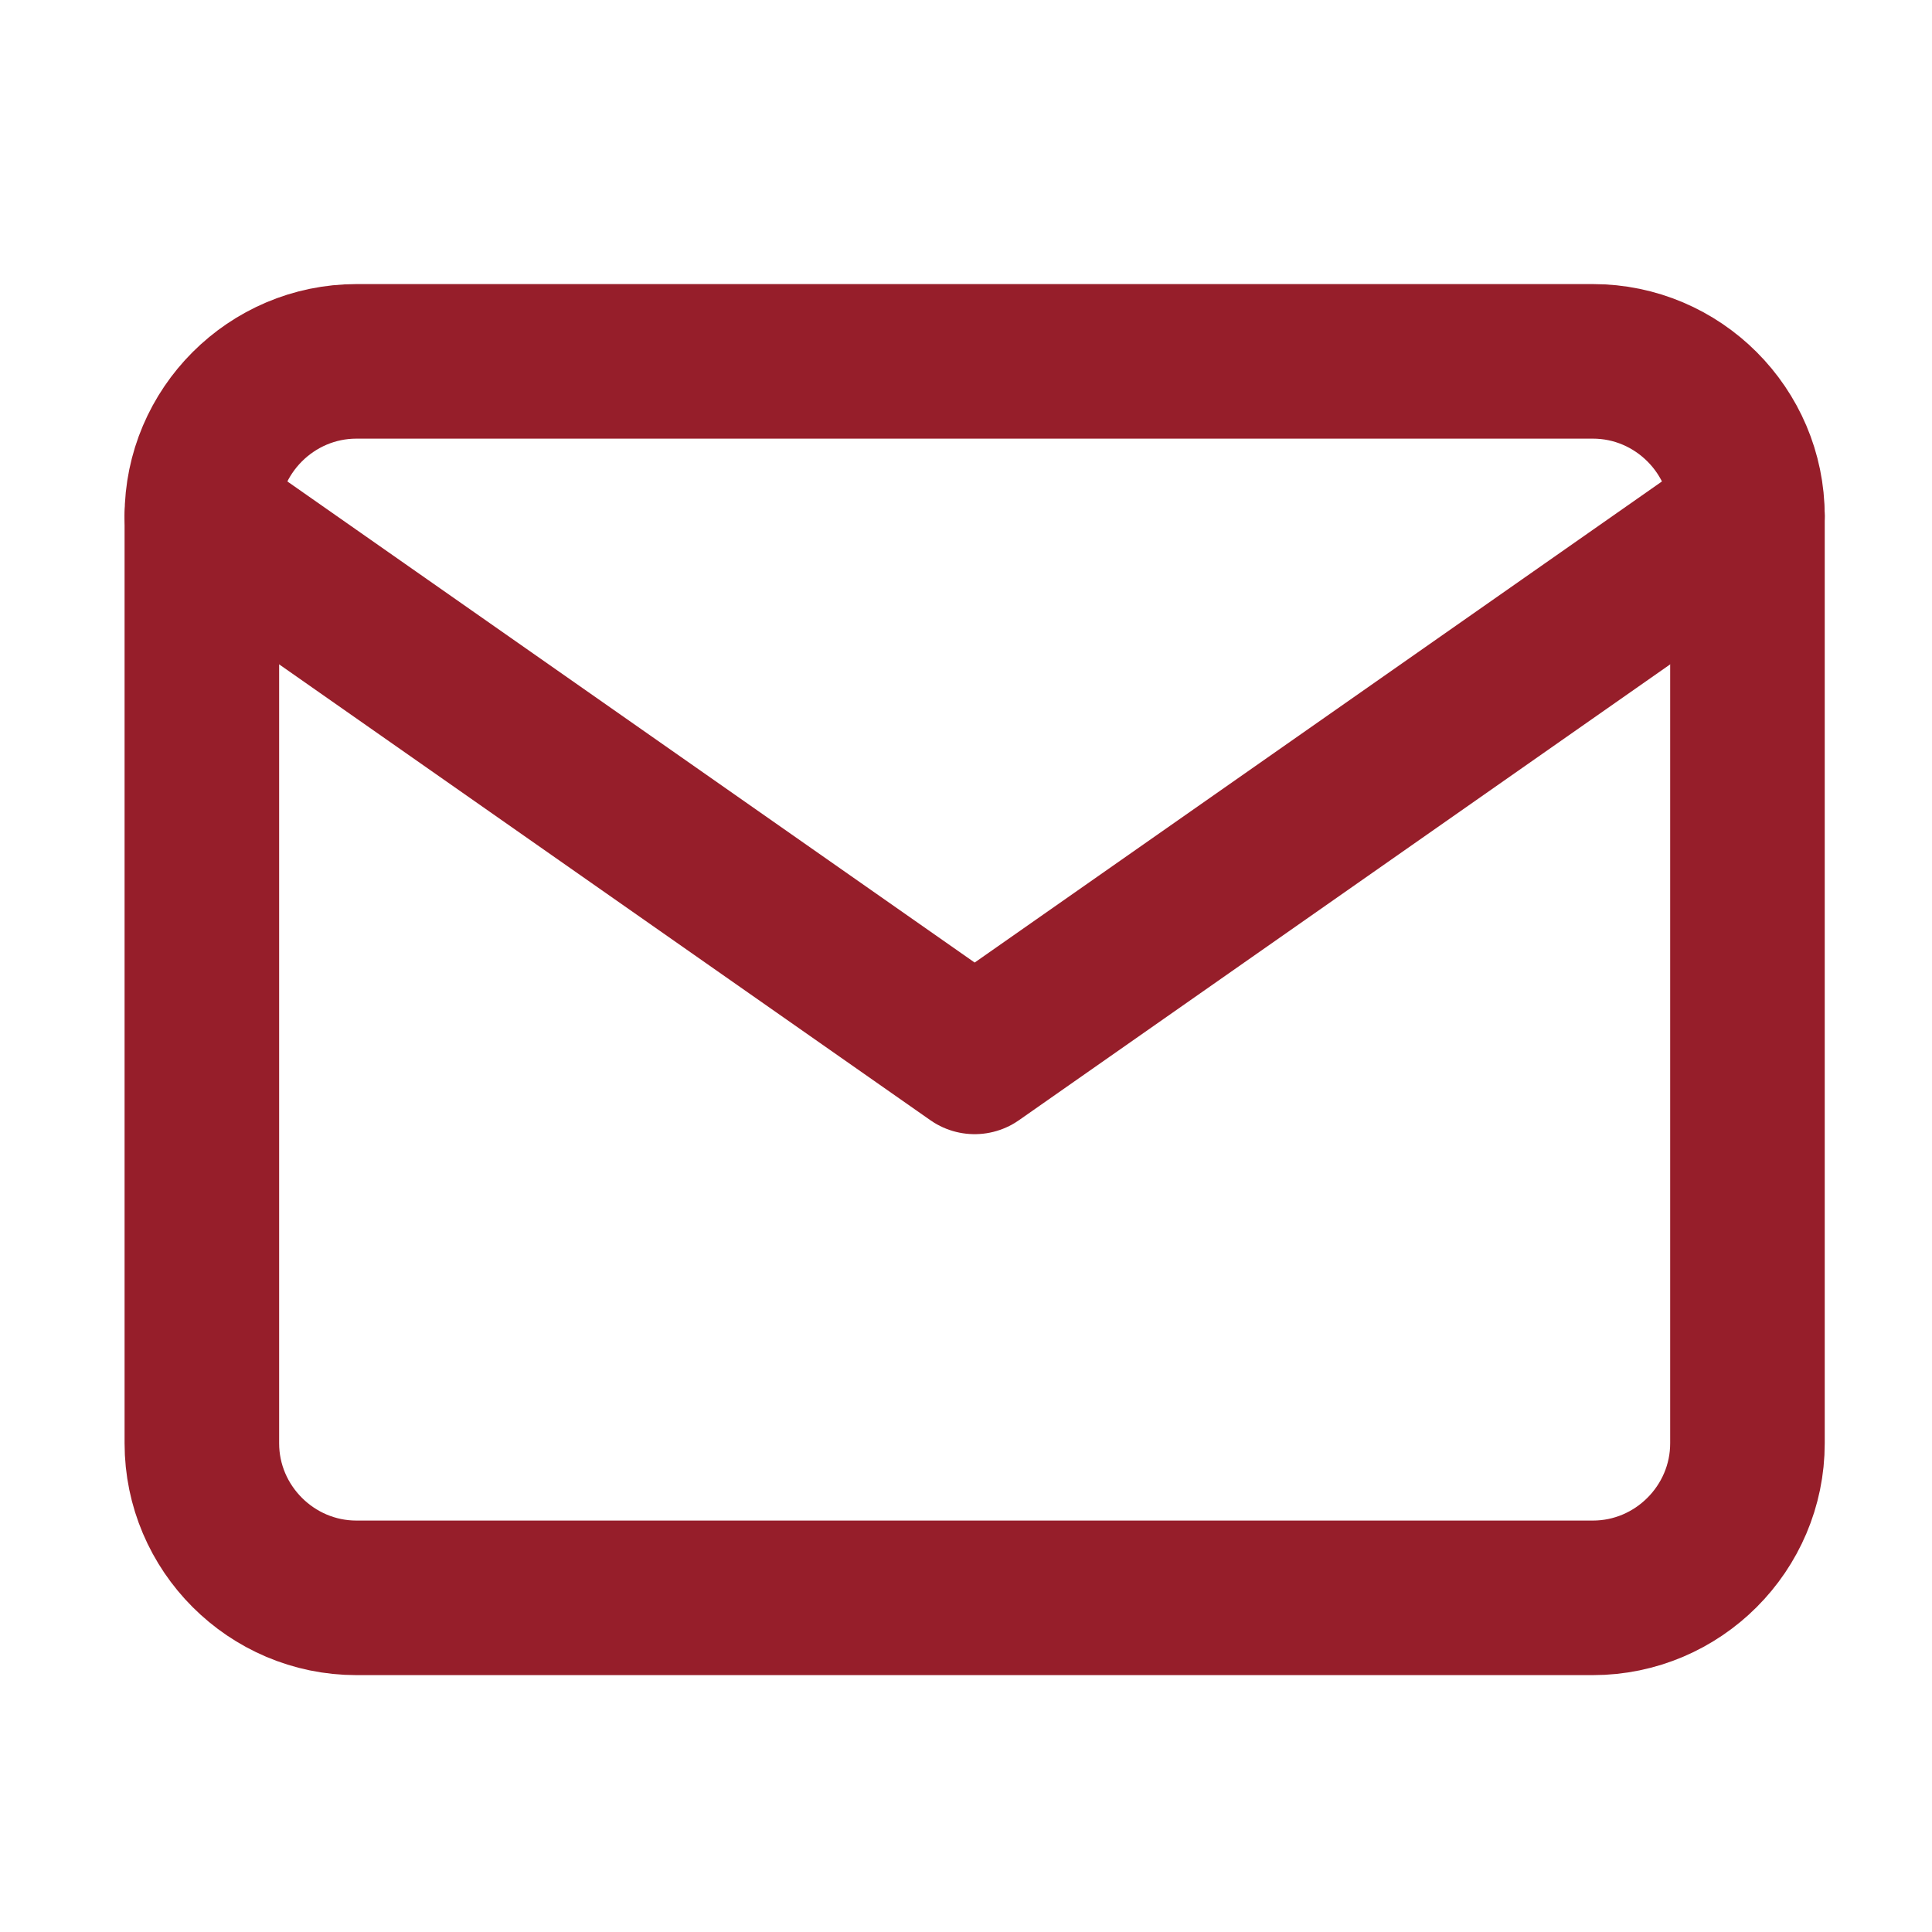
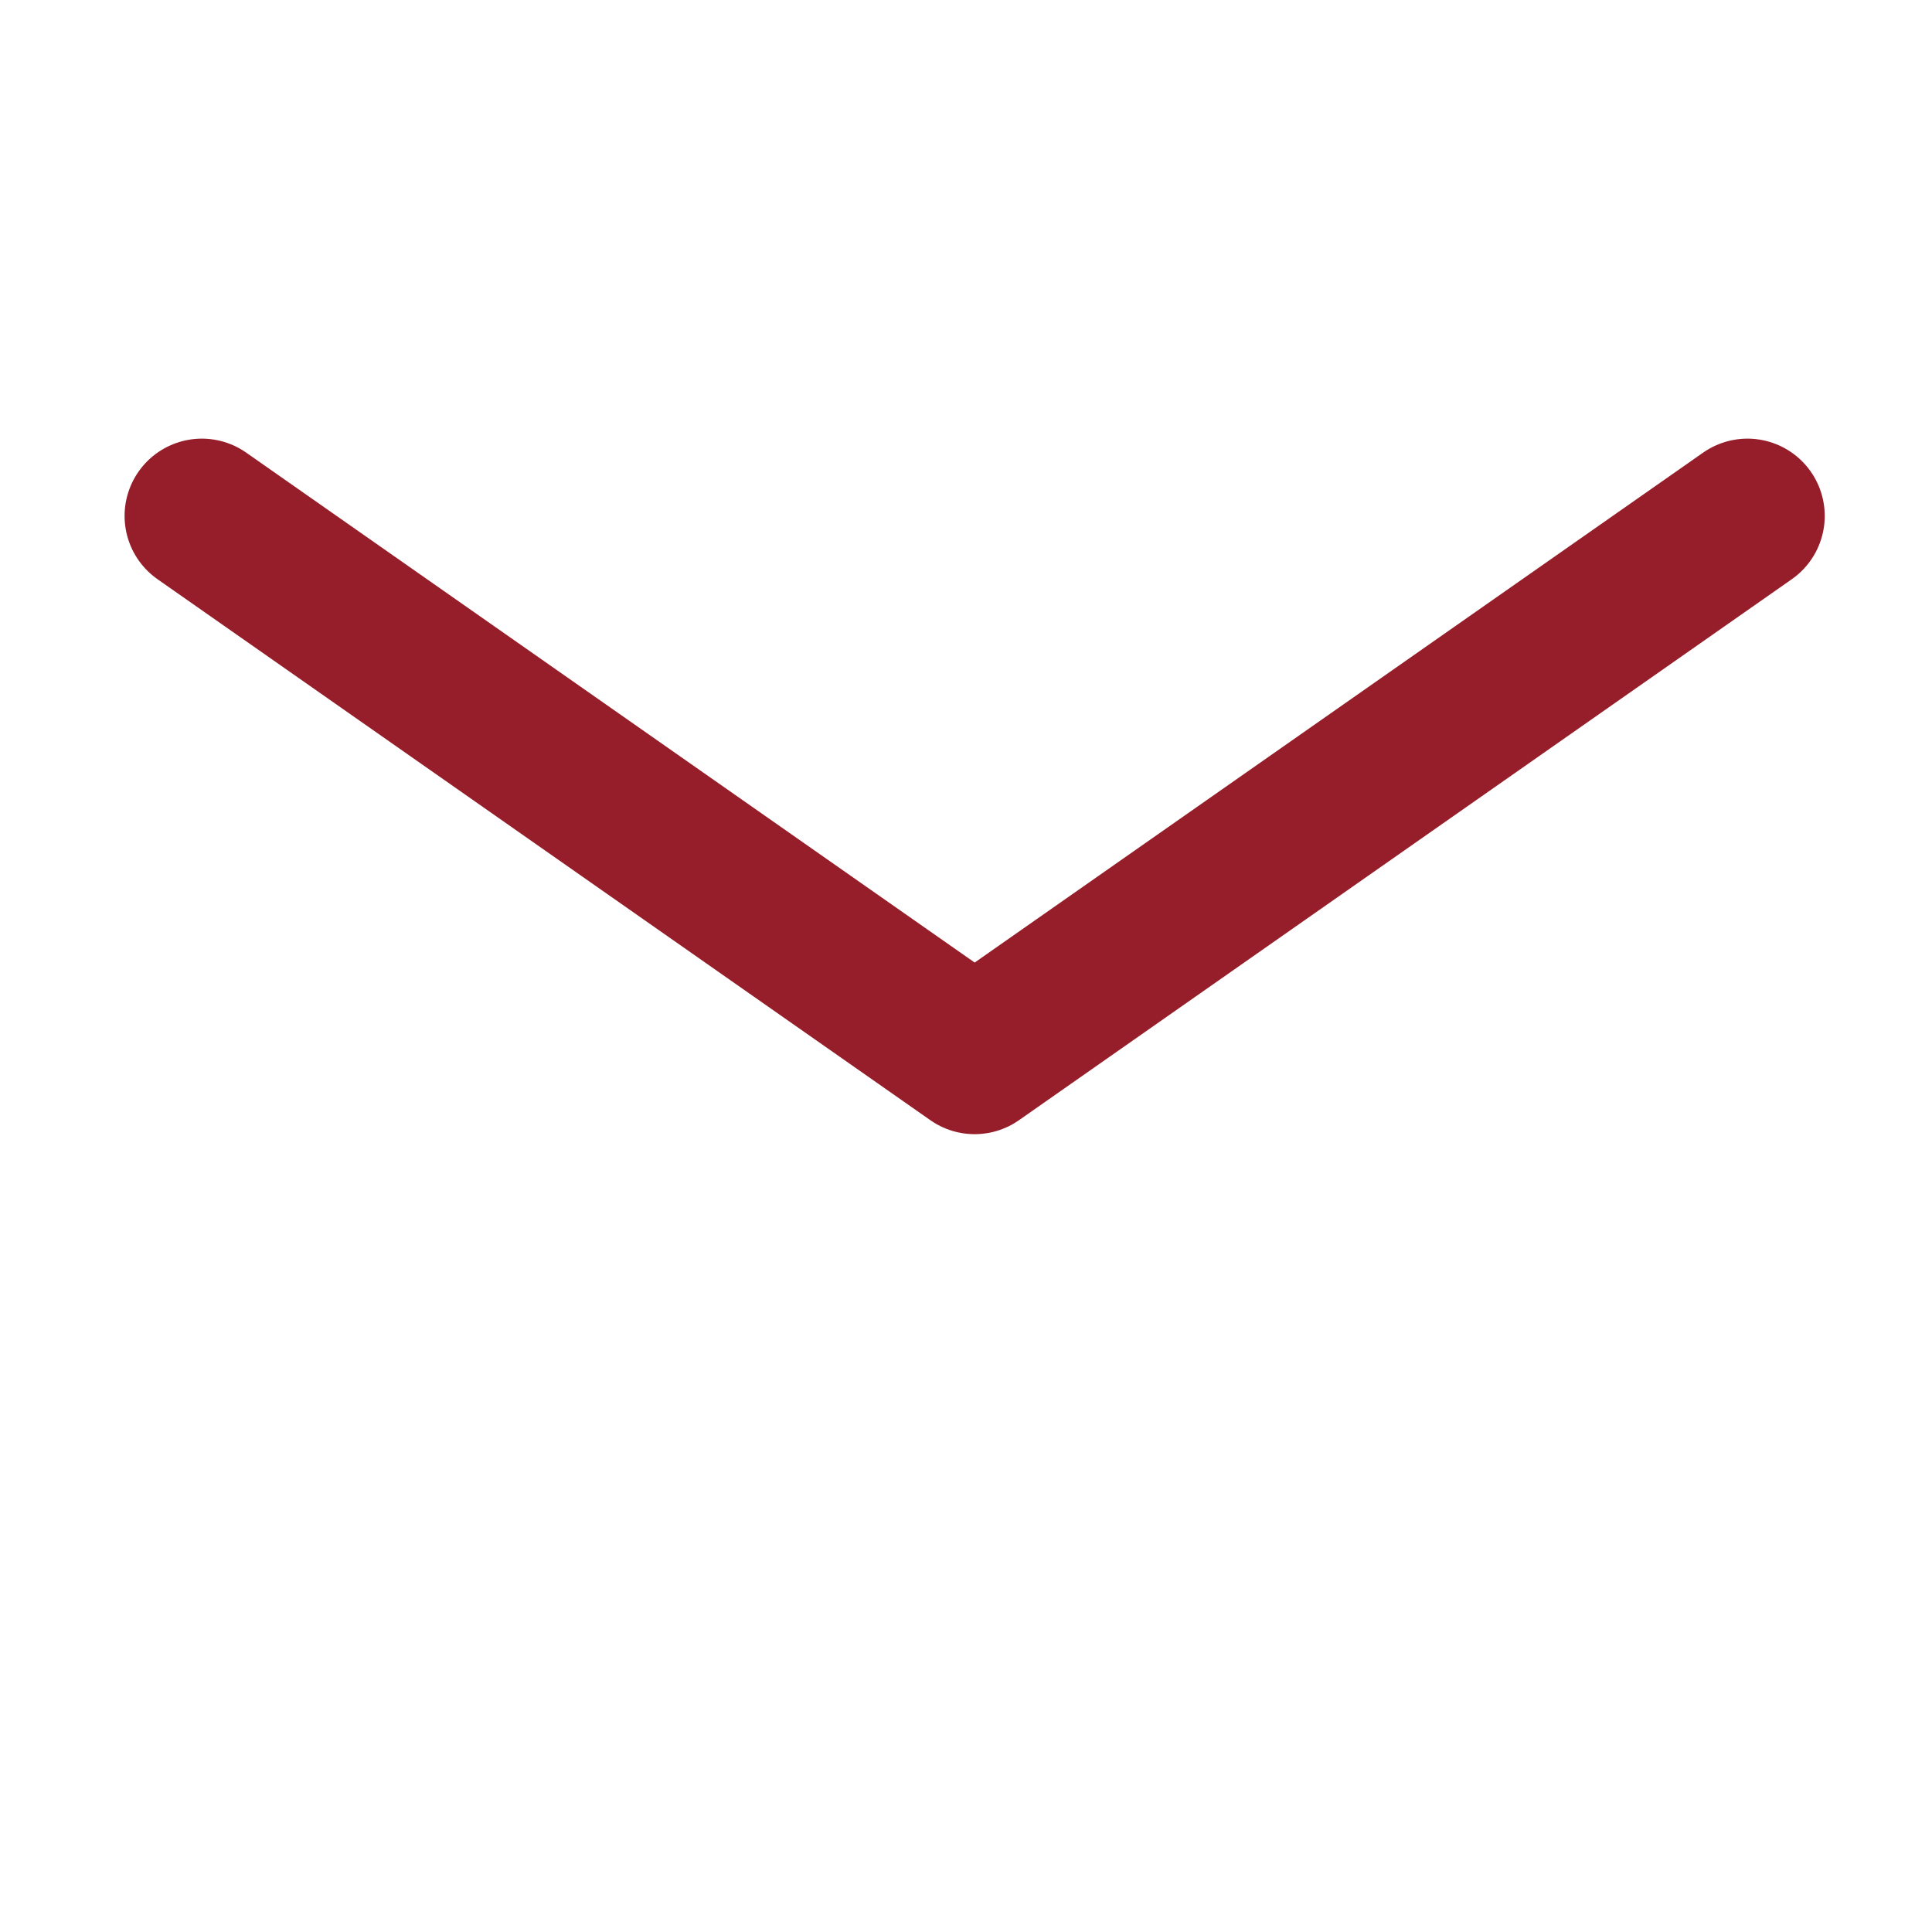
<svg xmlns="http://www.w3.org/2000/svg" width="25" height="25" viewBox="0 0 25 25" fill="none">
-   <path d="M4.612 4.676H20.612C21.712 4.676 22.612 5.576 22.612 6.676V18.676C22.612 19.776 21.712 20.676 20.612 20.676H4.612C3.512 20.676 2.612 19.776 2.612 18.676V6.676C2.612 5.576 3.512 4.676 4.612 4.676Z" stroke="#961E2A" stroke-width="2" stroke-linecap="round" stroke-linejoin="round" />
  <path d="M22.612 6.676L12.612 13.676L2.612 6.676" stroke="#961E2A" stroke-width="2" stroke-linecap="round" stroke-linejoin="round" />
</svg>